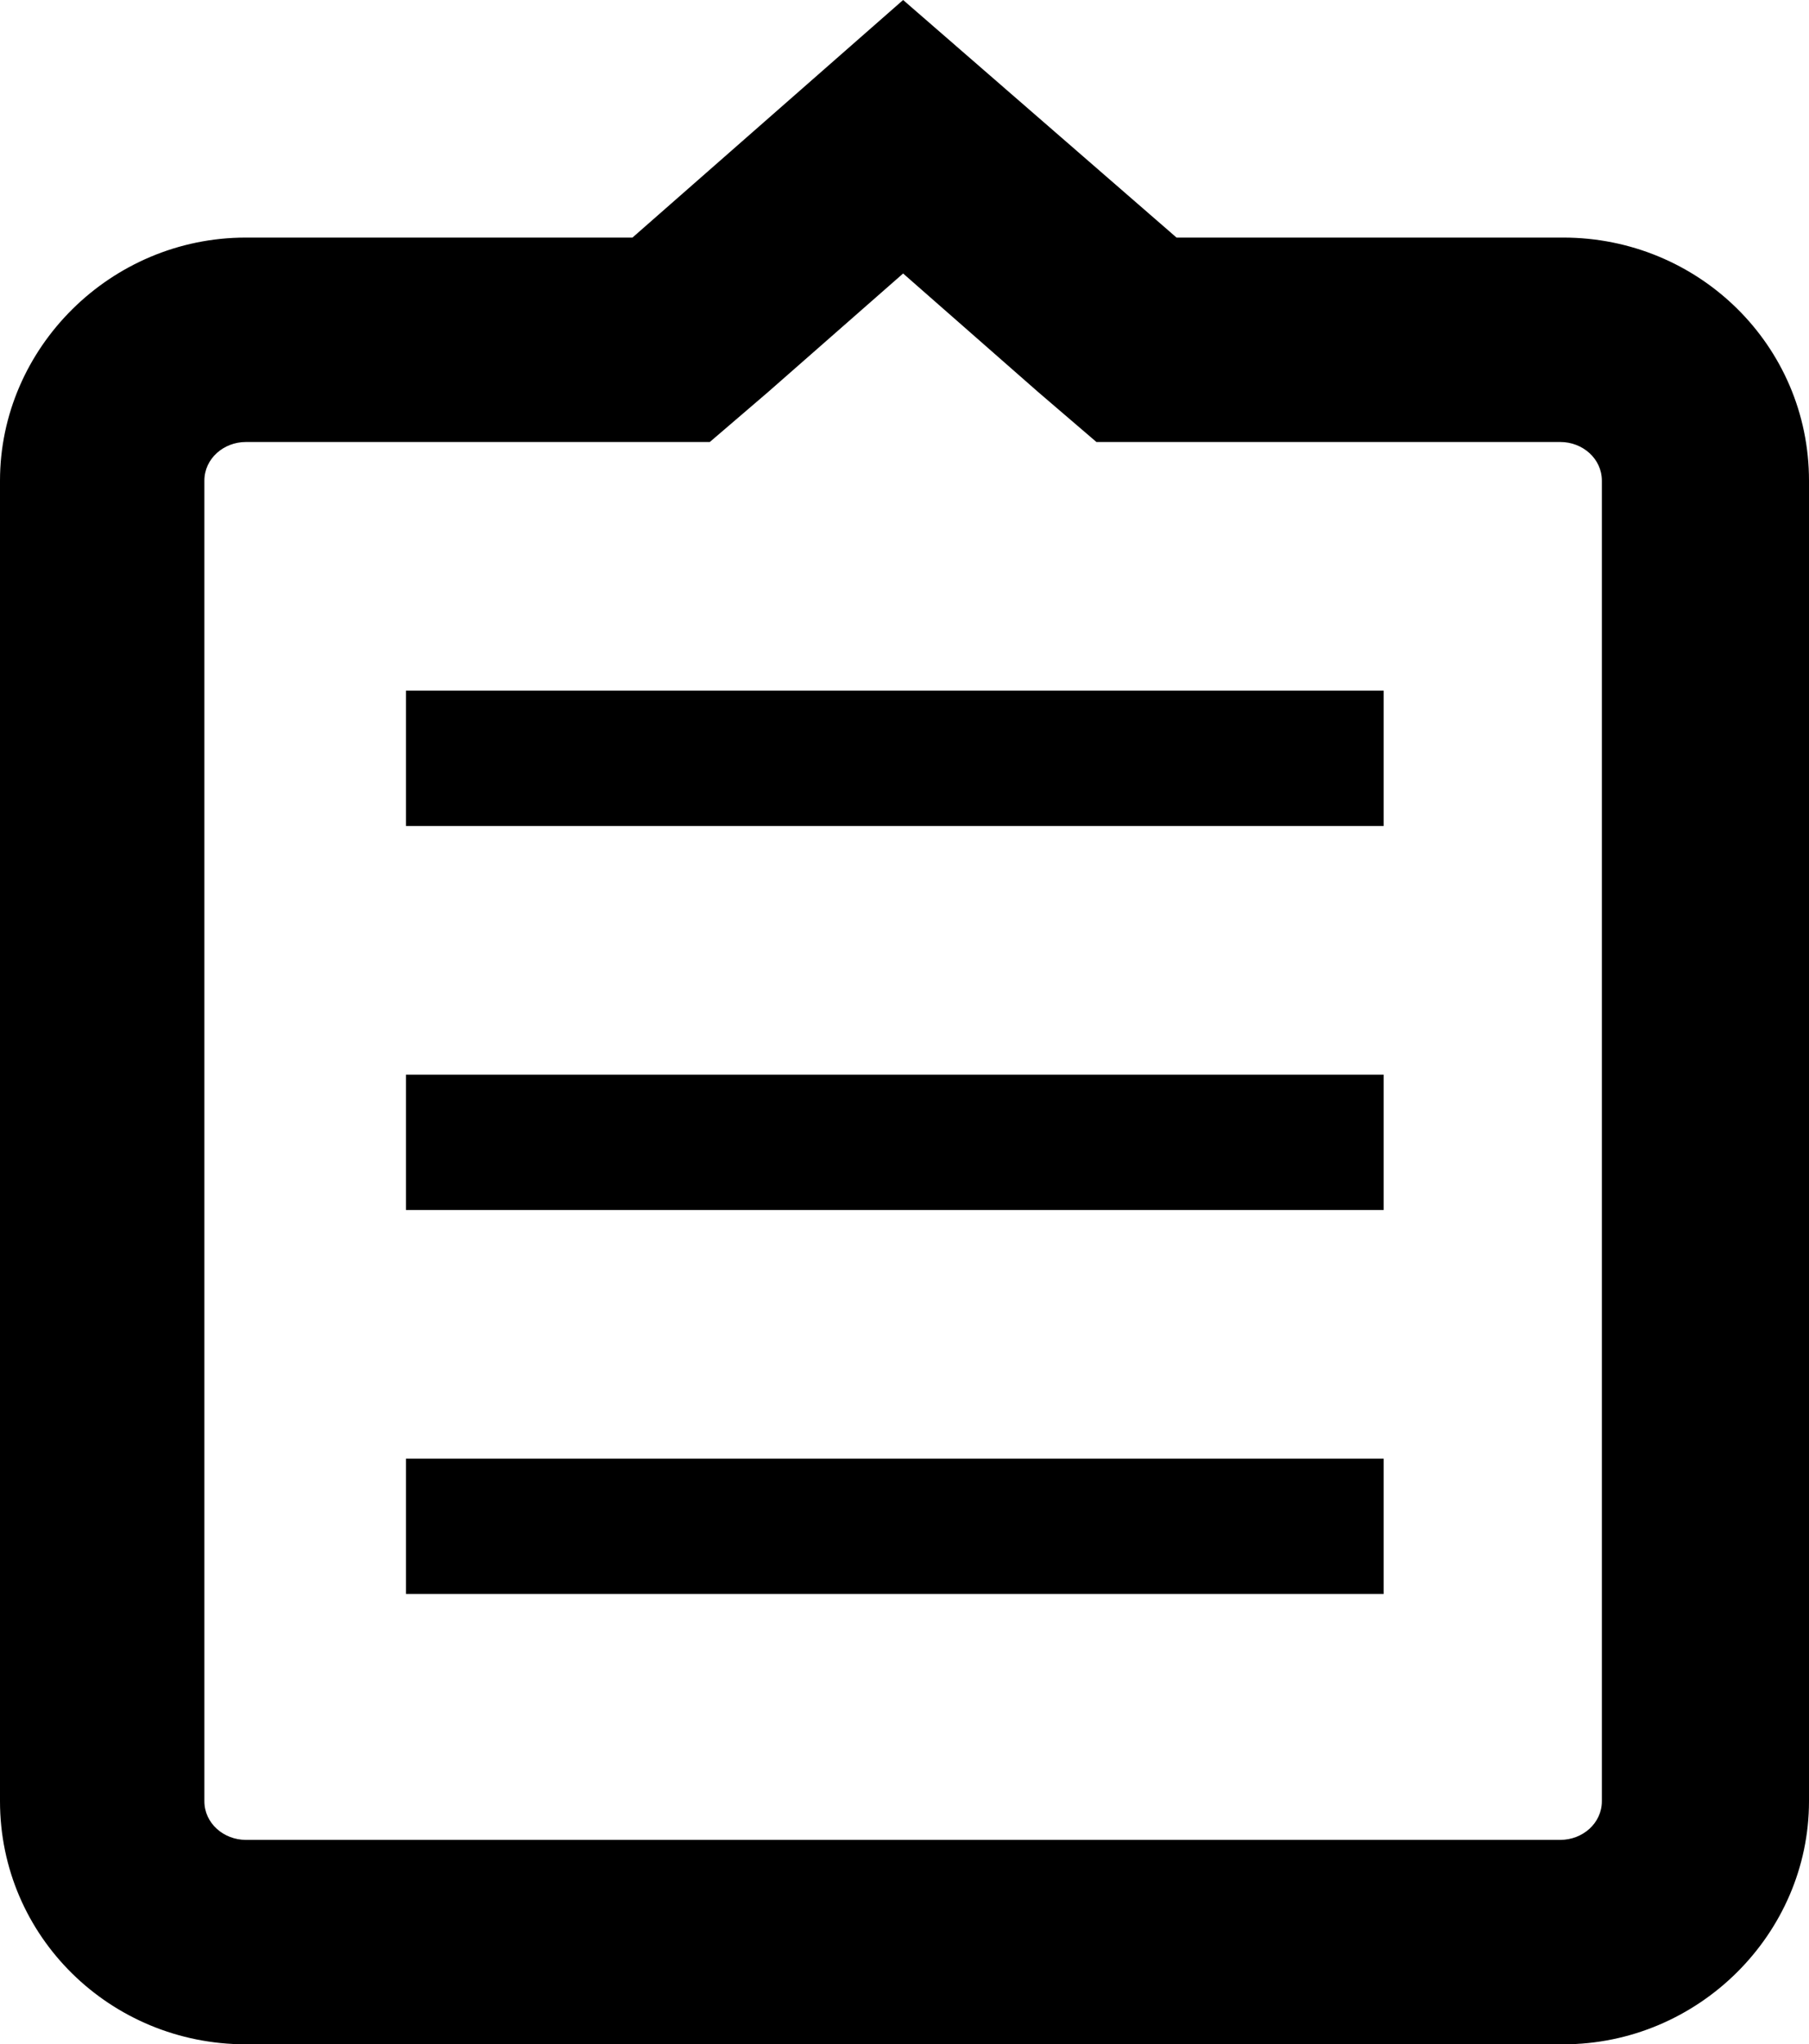
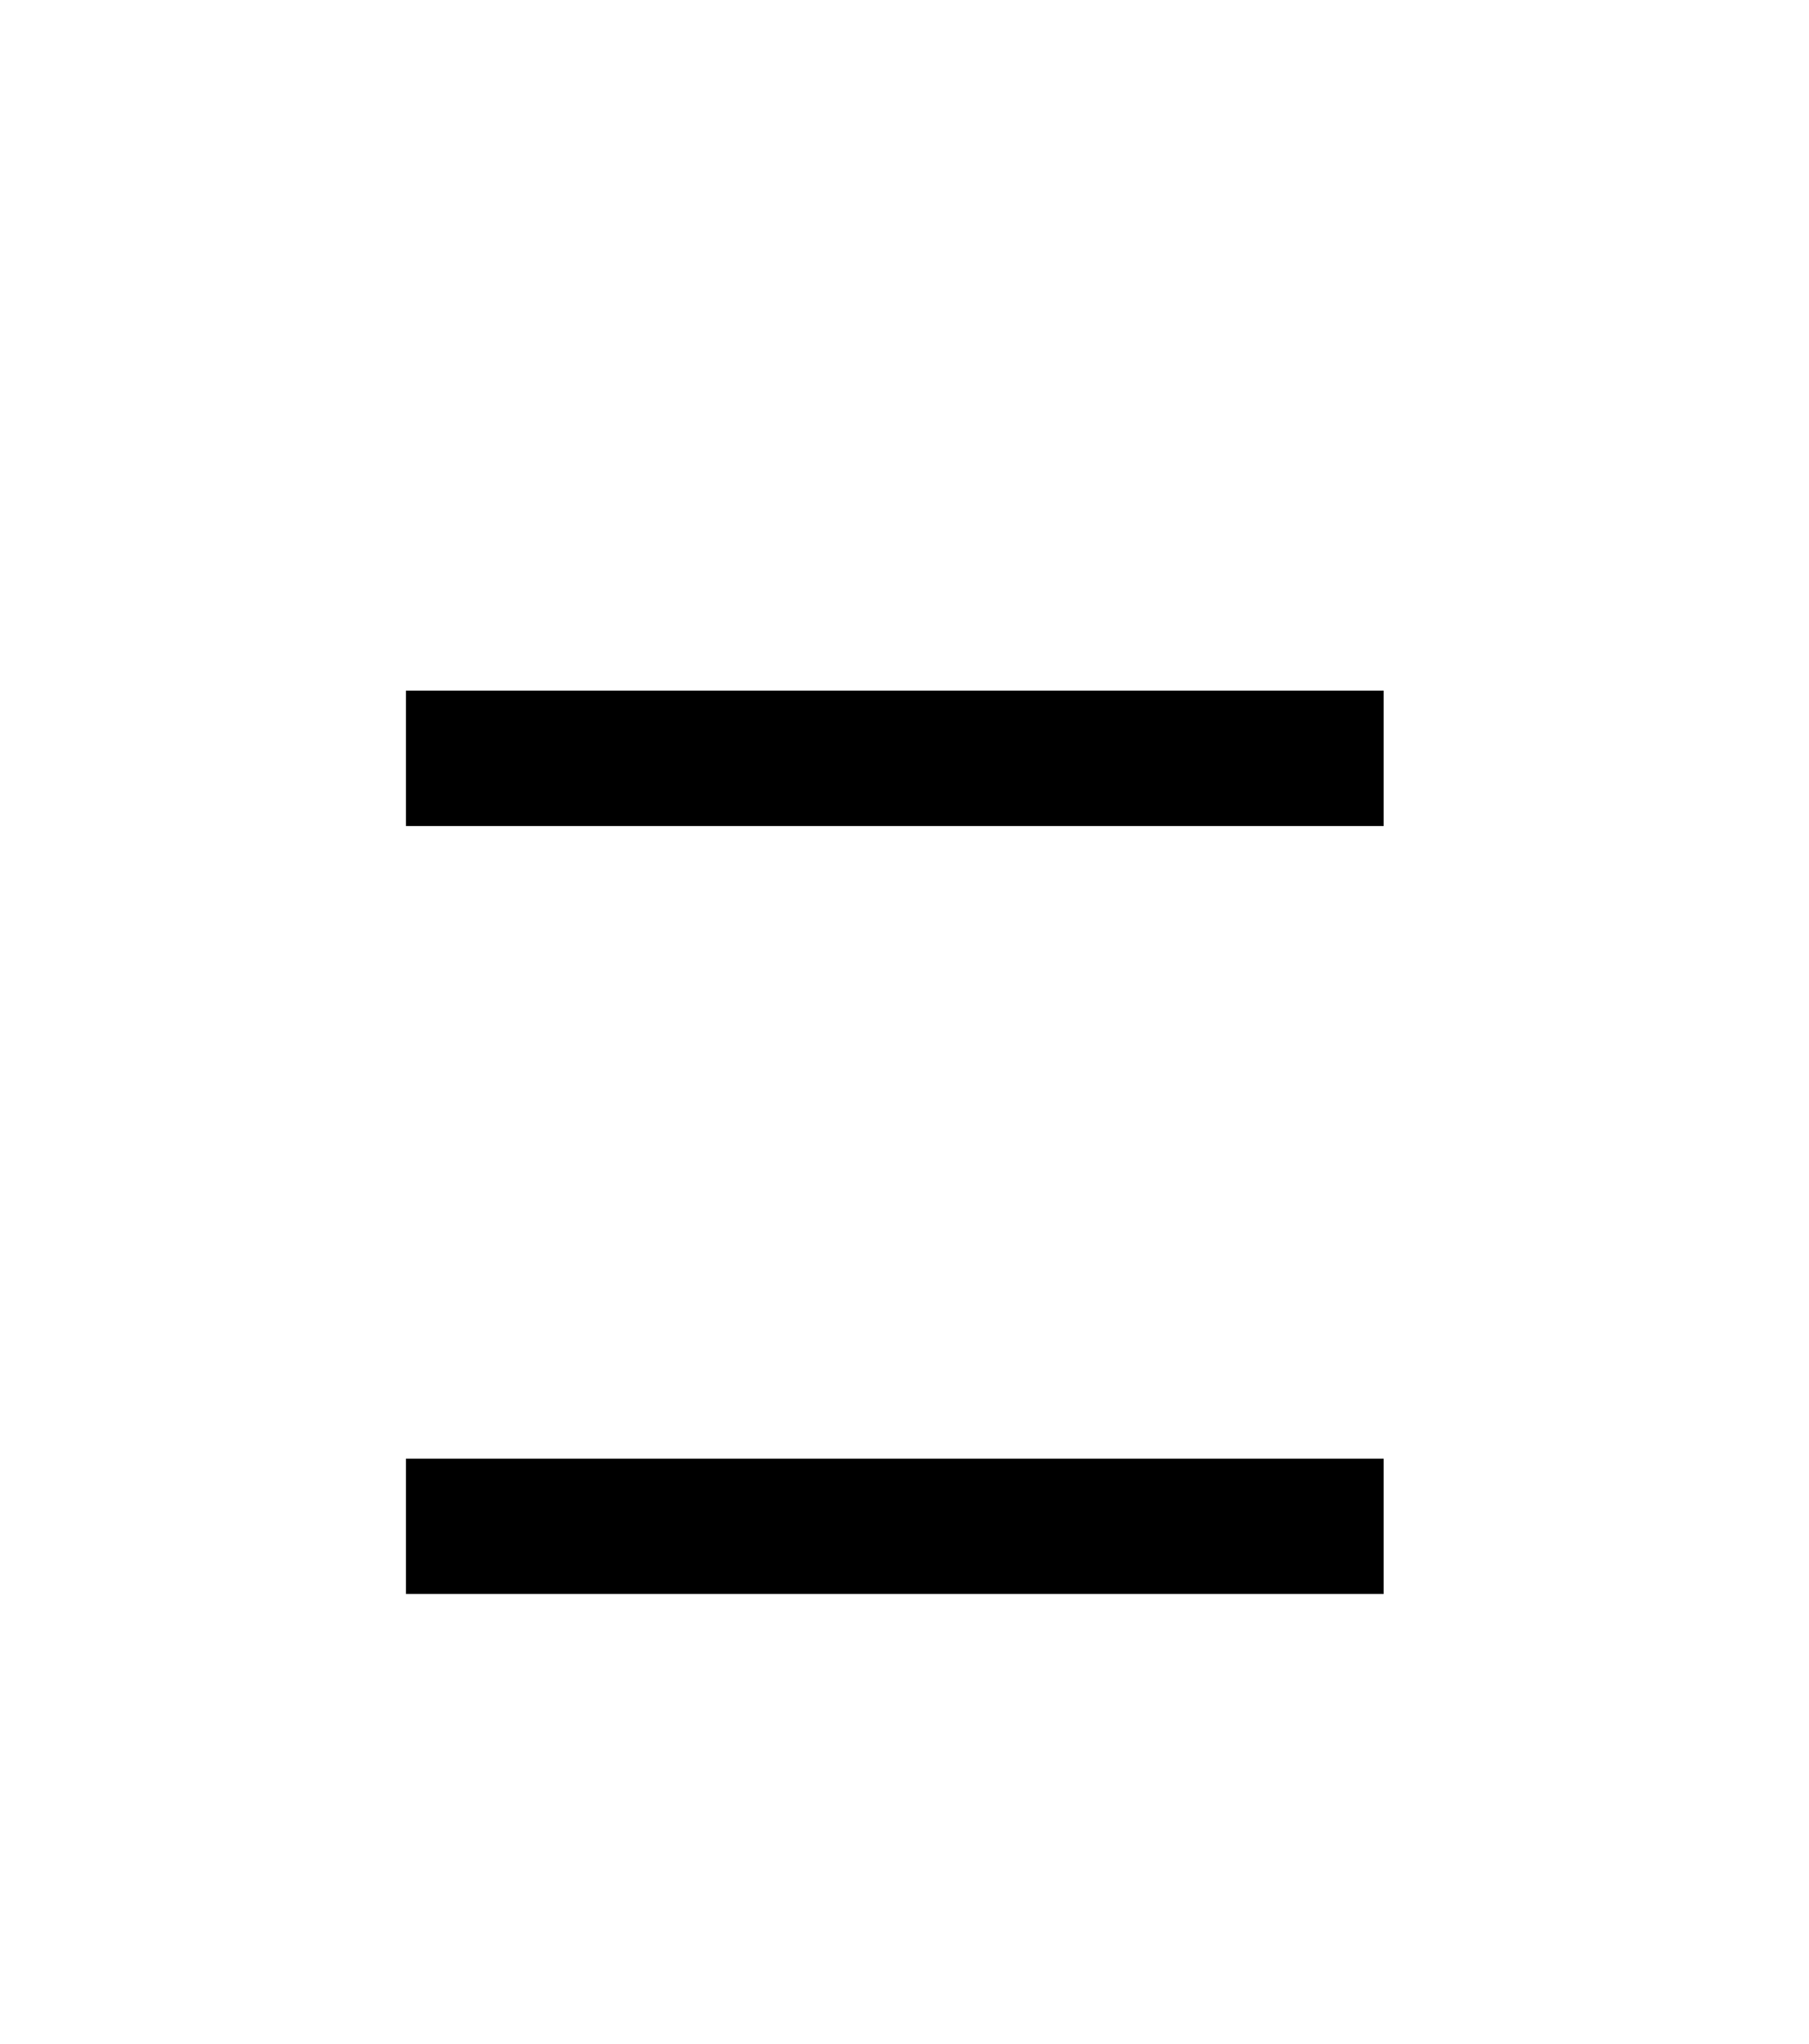
<svg xmlns="http://www.w3.org/2000/svg" version="1.1" id="Layer_1" x="0px" y="0px" viewBox="28.6 -5.2 131 148" enable-background="new 28.6 -5.2 131 148" xml:space="preserve">
-   <path d="M94,14.6l9.8,8.6l4.2,3.6h5.6h28c1.6,0,3,1.2,3,2.8v95.6c0,1.6-1.4,2.8-3,2.8H46.4c-1.6,0-3-1.2-3-2.8V29.6  c0-1.6,1.4-2.8,3-2.8h28.2H80l4.2-3.6L94,14.6 M94-5.2L74.4,12h-28c-9.8,0-17.8,8-17.8,17.6v95.6c0,9.8,8,17.6,17.8,17.6h95.4  c9.8,0,17.8-8,17.8-17.6V29.6c0-9.8-8-17.6-17.8-17.6h-28L94-5.2L94-5.2z" />
  <rect x="58" y="44.8" width="70.8" height="9.8" />
-   <rect x="58" y="72.6" width="70.8" height="9.8" />
  <rect x="58" y="100.4" width="70.8" height="9.8" />
</svg>